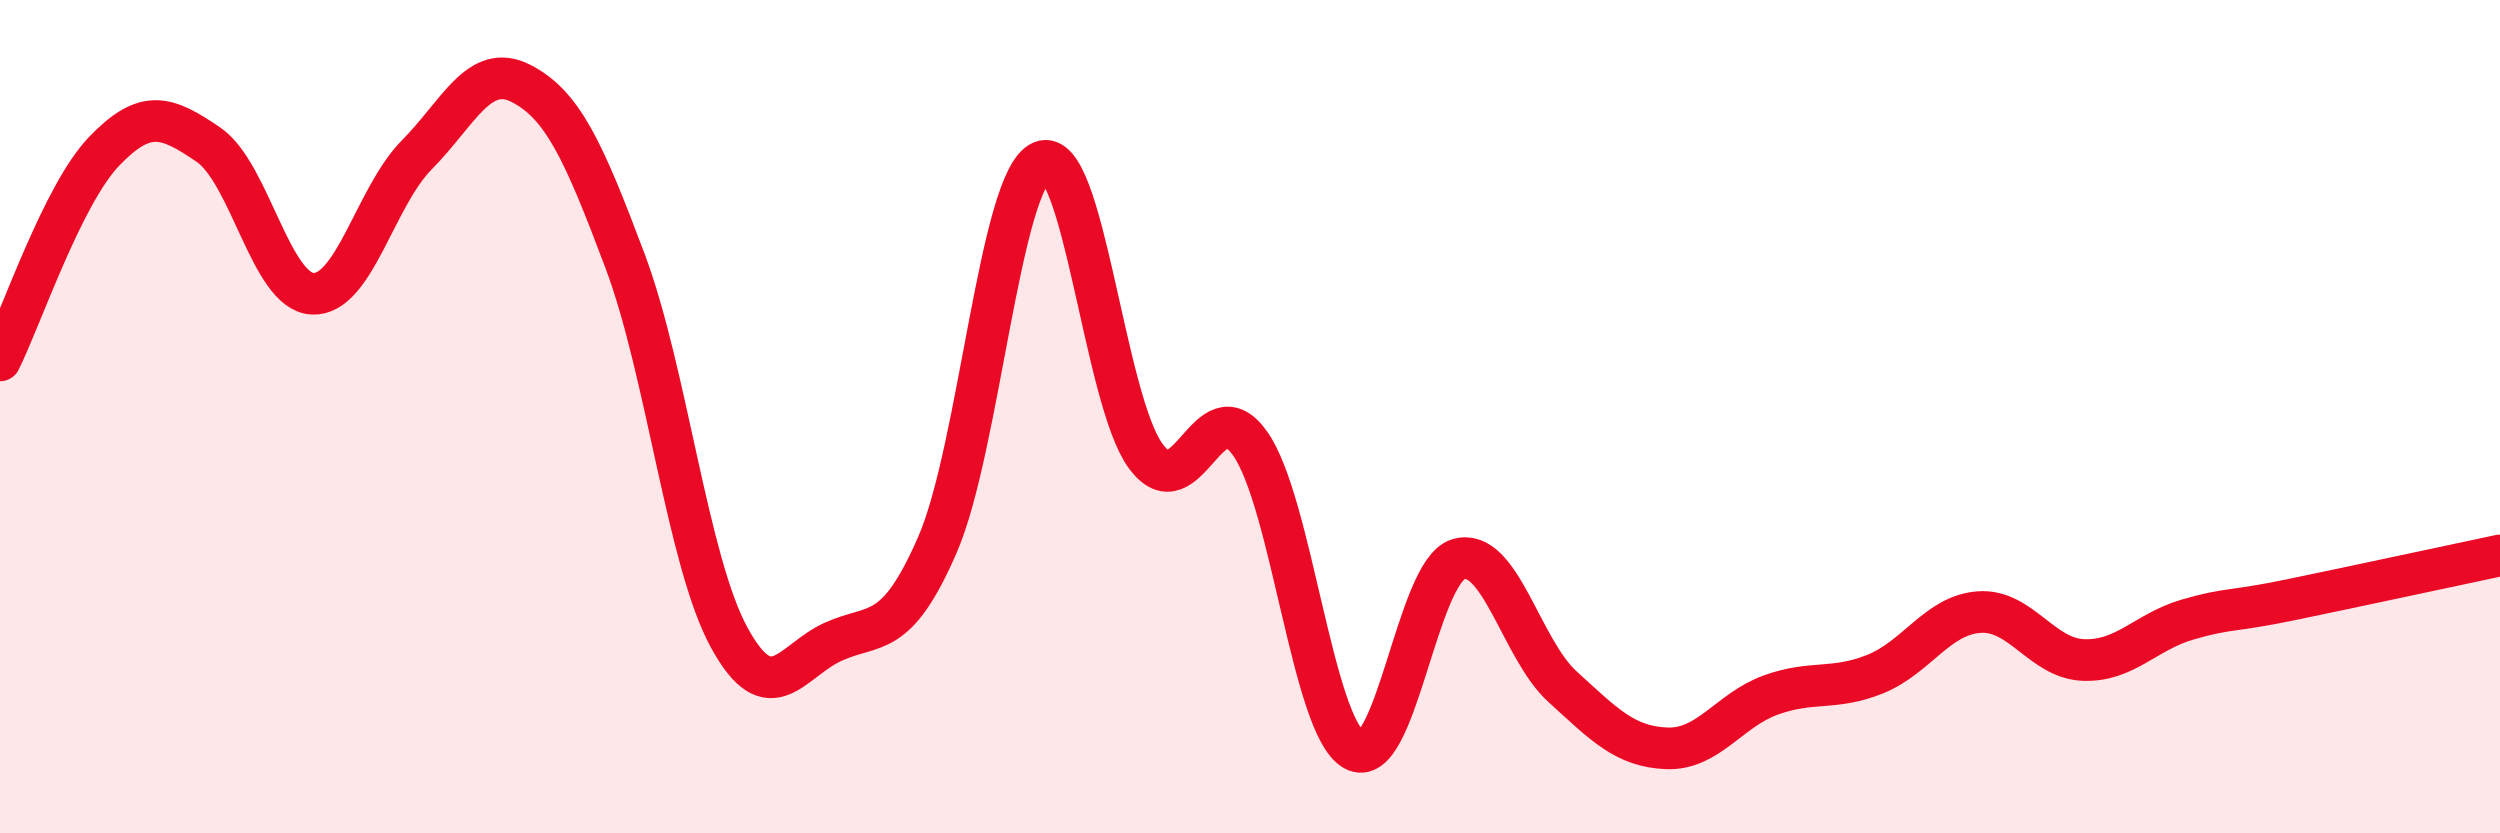
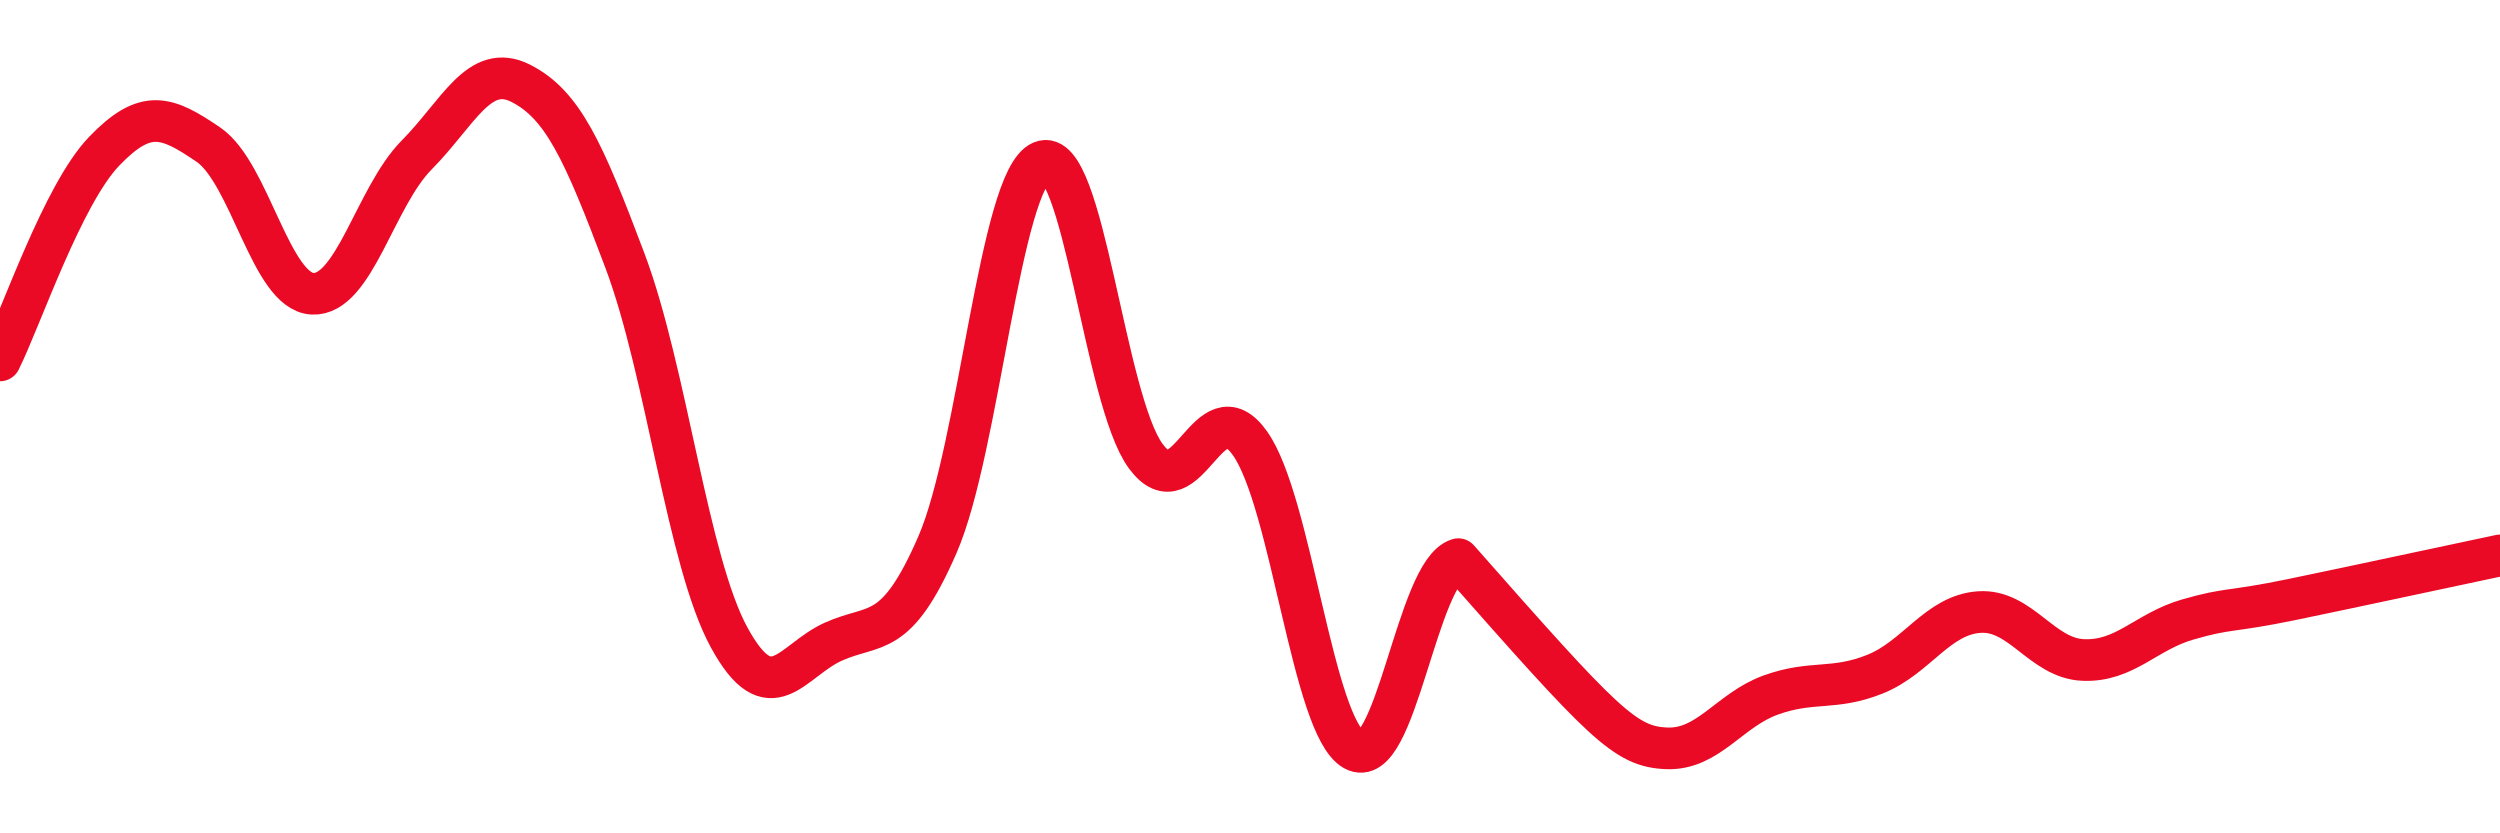
<svg xmlns="http://www.w3.org/2000/svg" width="60" height="20" viewBox="0 0 60 20">
-   <path d="M 0,8.65 C 0.5,7.65 1.5,4.67 2.5,3.63 C 3.5,2.59 4,2.79 5,3.47 C 6,4.15 6.5,7 7.5,7.05 C 8.5,7.1 9,4.73 10,3.72 C 11,2.71 11.5,1.49 12.5,2 C 13.5,2.51 14,3.6 15,6.26 C 16,8.92 16.5,13.47 17.5,15.3 C 18.5,17.13 19,15.85 20,15.4 C 21,14.95 21.5,15.37 22.5,13.07 C 23.5,10.77 24,4.3 25,3.88 C 26,3.46 26.5,9.6 27.5,10.95 C 28.5,12.3 29,9.23 30,10.64 C 31,12.05 31.5,17.44 32.5,18 C 33.5,18.56 34,13.72 35,13.42 C 36,13.12 36.5,15.57 37.5,16.48 C 38.5,17.39 39,17.92 40,17.96 C 41,18 41.5,17.04 42.5,16.68 C 43.5,16.32 44,16.58 45,16.18 C 46,15.78 46.5,14.76 47.5,14.69 C 48.5,14.62 49,15.8 50,15.84 C 51,15.88 51.5,15.16 52.5,14.87 C 53.5,14.58 53.5,14.7 55,14.39 C 56.5,14.08 59,13.54 60,13.33L60 20L0 20Z" fill="#EB0A25" opacity="0.1" stroke-linecap="round" stroke-linejoin="round" />
-   <path d="M 0,8.65 C 0.5,7.65 1.5,4.67 2.5,3.63 C 3.5,2.59 4,2.79 5,3.47 C 6,4.15 6.5,7 7.5,7.05 C 8.5,7.1 9,4.73 10,3.72 C 11,2.71 11.5,1.49 12.5,2 C 13.5,2.51 14,3.6 15,6.26 C 16,8.92 16.5,13.47 17.5,15.3 C 18.5,17.13 19,15.85 20,15.4 C 21,14.95 21.5,15.37 22.5,13.07 C 23.5,10.77 24,4.3 25,3.88 C 26,3.46 26.5,9.6 27.5,10.95 C 28.5,12.3 29,9.23 30,10.64 C 31,12.05 31.5,17.44 32.5,18 C 33.5,18.56 34,13.72 35,13.42 C 36,13.12 36.5,15.57 37.5,16.48 C 38.5,17.39 39,17.92 40,17.96 C 41,18 41.5,17.04 42.5,16.68 C 43.5,16.32 44,16.58 45,16.18 C 46,15.78 46.5,14.76 47.5,14.69 C 48.5,14.62 49,15.8 50,15.84 C 51,15.88 51.5,15.16 52.5,14.87 C 53.5,14.58 53.5,14.7 55,14.39 C 56.5,14.08 59,13.54 60,13.33" stroke="#EB0A25" stroke-width="1" fill="none" stroke-linecap="round" stroke-linejoin="round" />
+   <path d="M 0,8.65 C 0.5,7.65 1.5,4.67 2.5,3.63 C 3.5,2.59 4,2.79 5,3.47 C 6,4.15 6.5,7 7.5,7.05 C 8.5,7.1 9,4.73 10,3.72 C 11,2.71 11.5,1.49 12.5,2 C 13.5,2.51 14,3.6 15,6.26 C 16,8.92 16.5,13.47 17.5,15.3 C 18.5,17.13 19,15.85 20,15.4 C 21,14.95 21.5,15.37 22.5,13.07 C 23.5,10.77 24,4.3 25,3.88 C 26,3.46 26.5,9.6 27.5,10.95 C 28.5,12.3 29,9.23 30,10.64 C 31,12.05 31.5,17.44 32.5,18 C 33.5,18.56 34,13.72 35,13.42 C 38.5,17.39 39,17.92 40,17.96 C 41,18 41.5,17.04 42.5,16.68 C 43.5,16.32 44,16.58 45,16.18 C 46,15.78 46.5,14.76 47.5,14.69 C 48.5,14.62 49,15.8 50,15.84 C 51,15.88 51.5,15.16 52.5,14.87 C 53.5,14.58 53.5,14.7 55,14.39 C 56.5,14.08 59,13.54 60,13.33" stroke="#EB0A25" stroke-width="1" fill="none" stroke-linecap="round" stroke-linejoin="round" />
</svg>